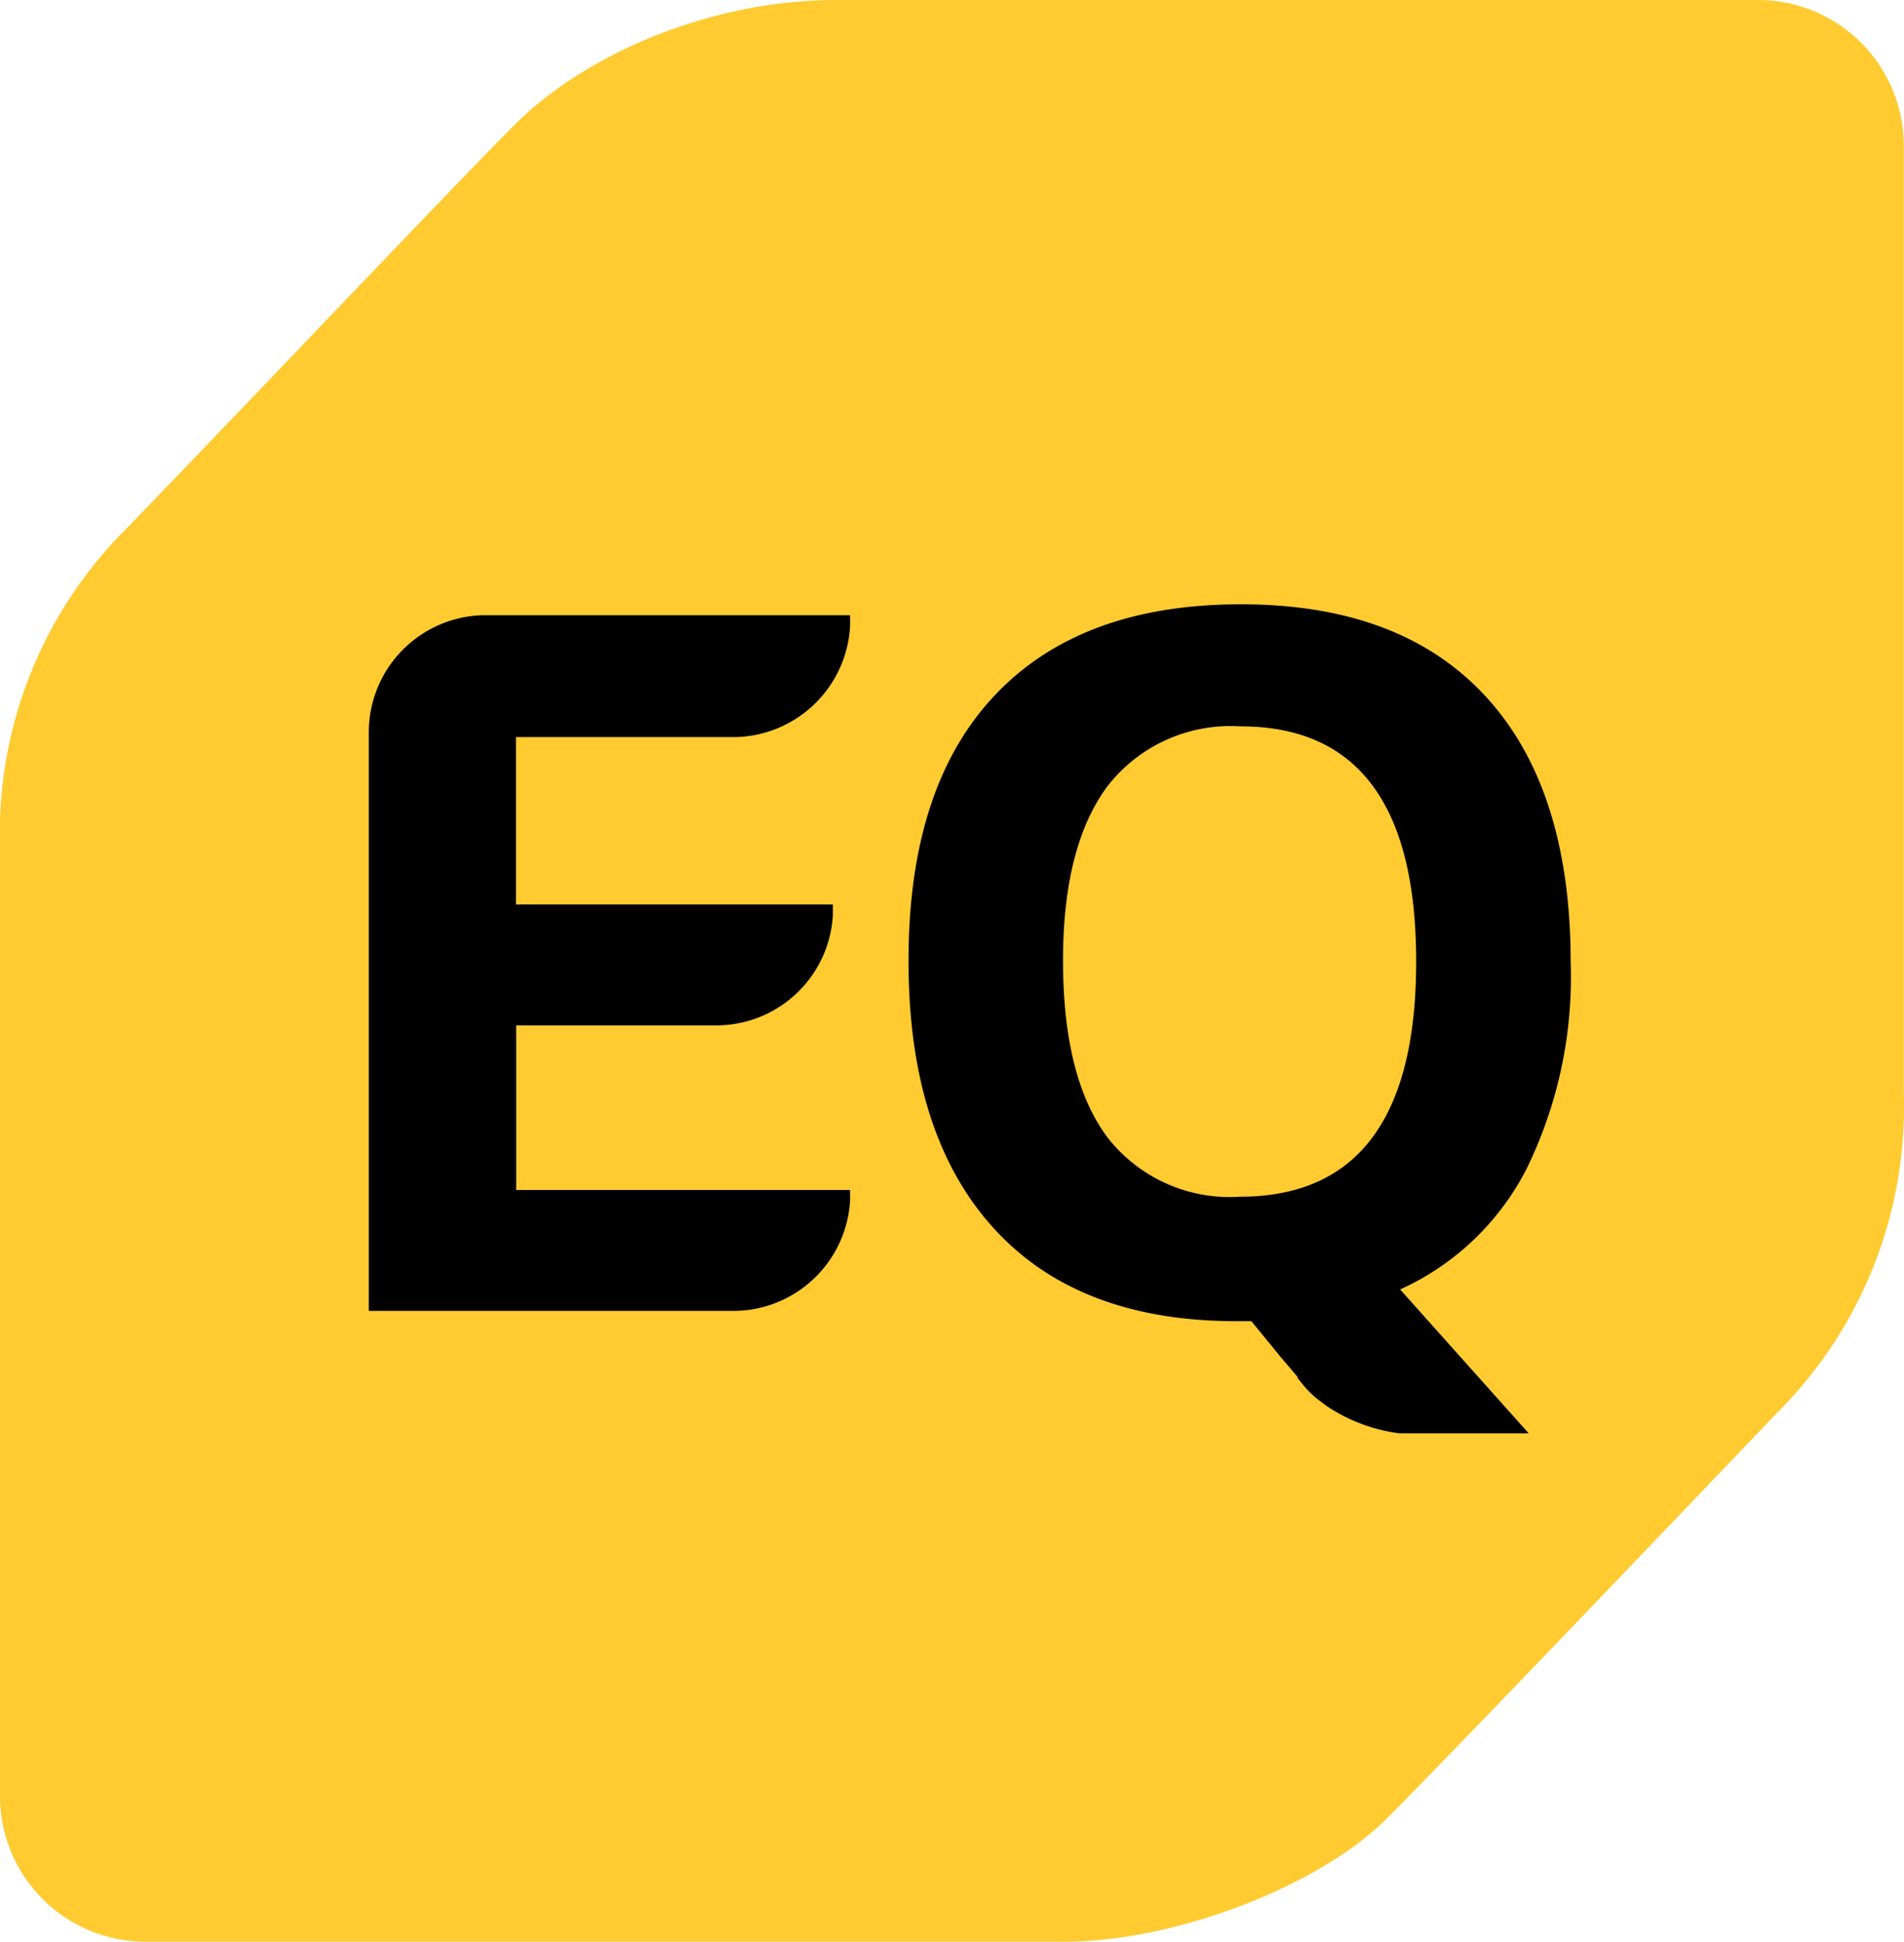
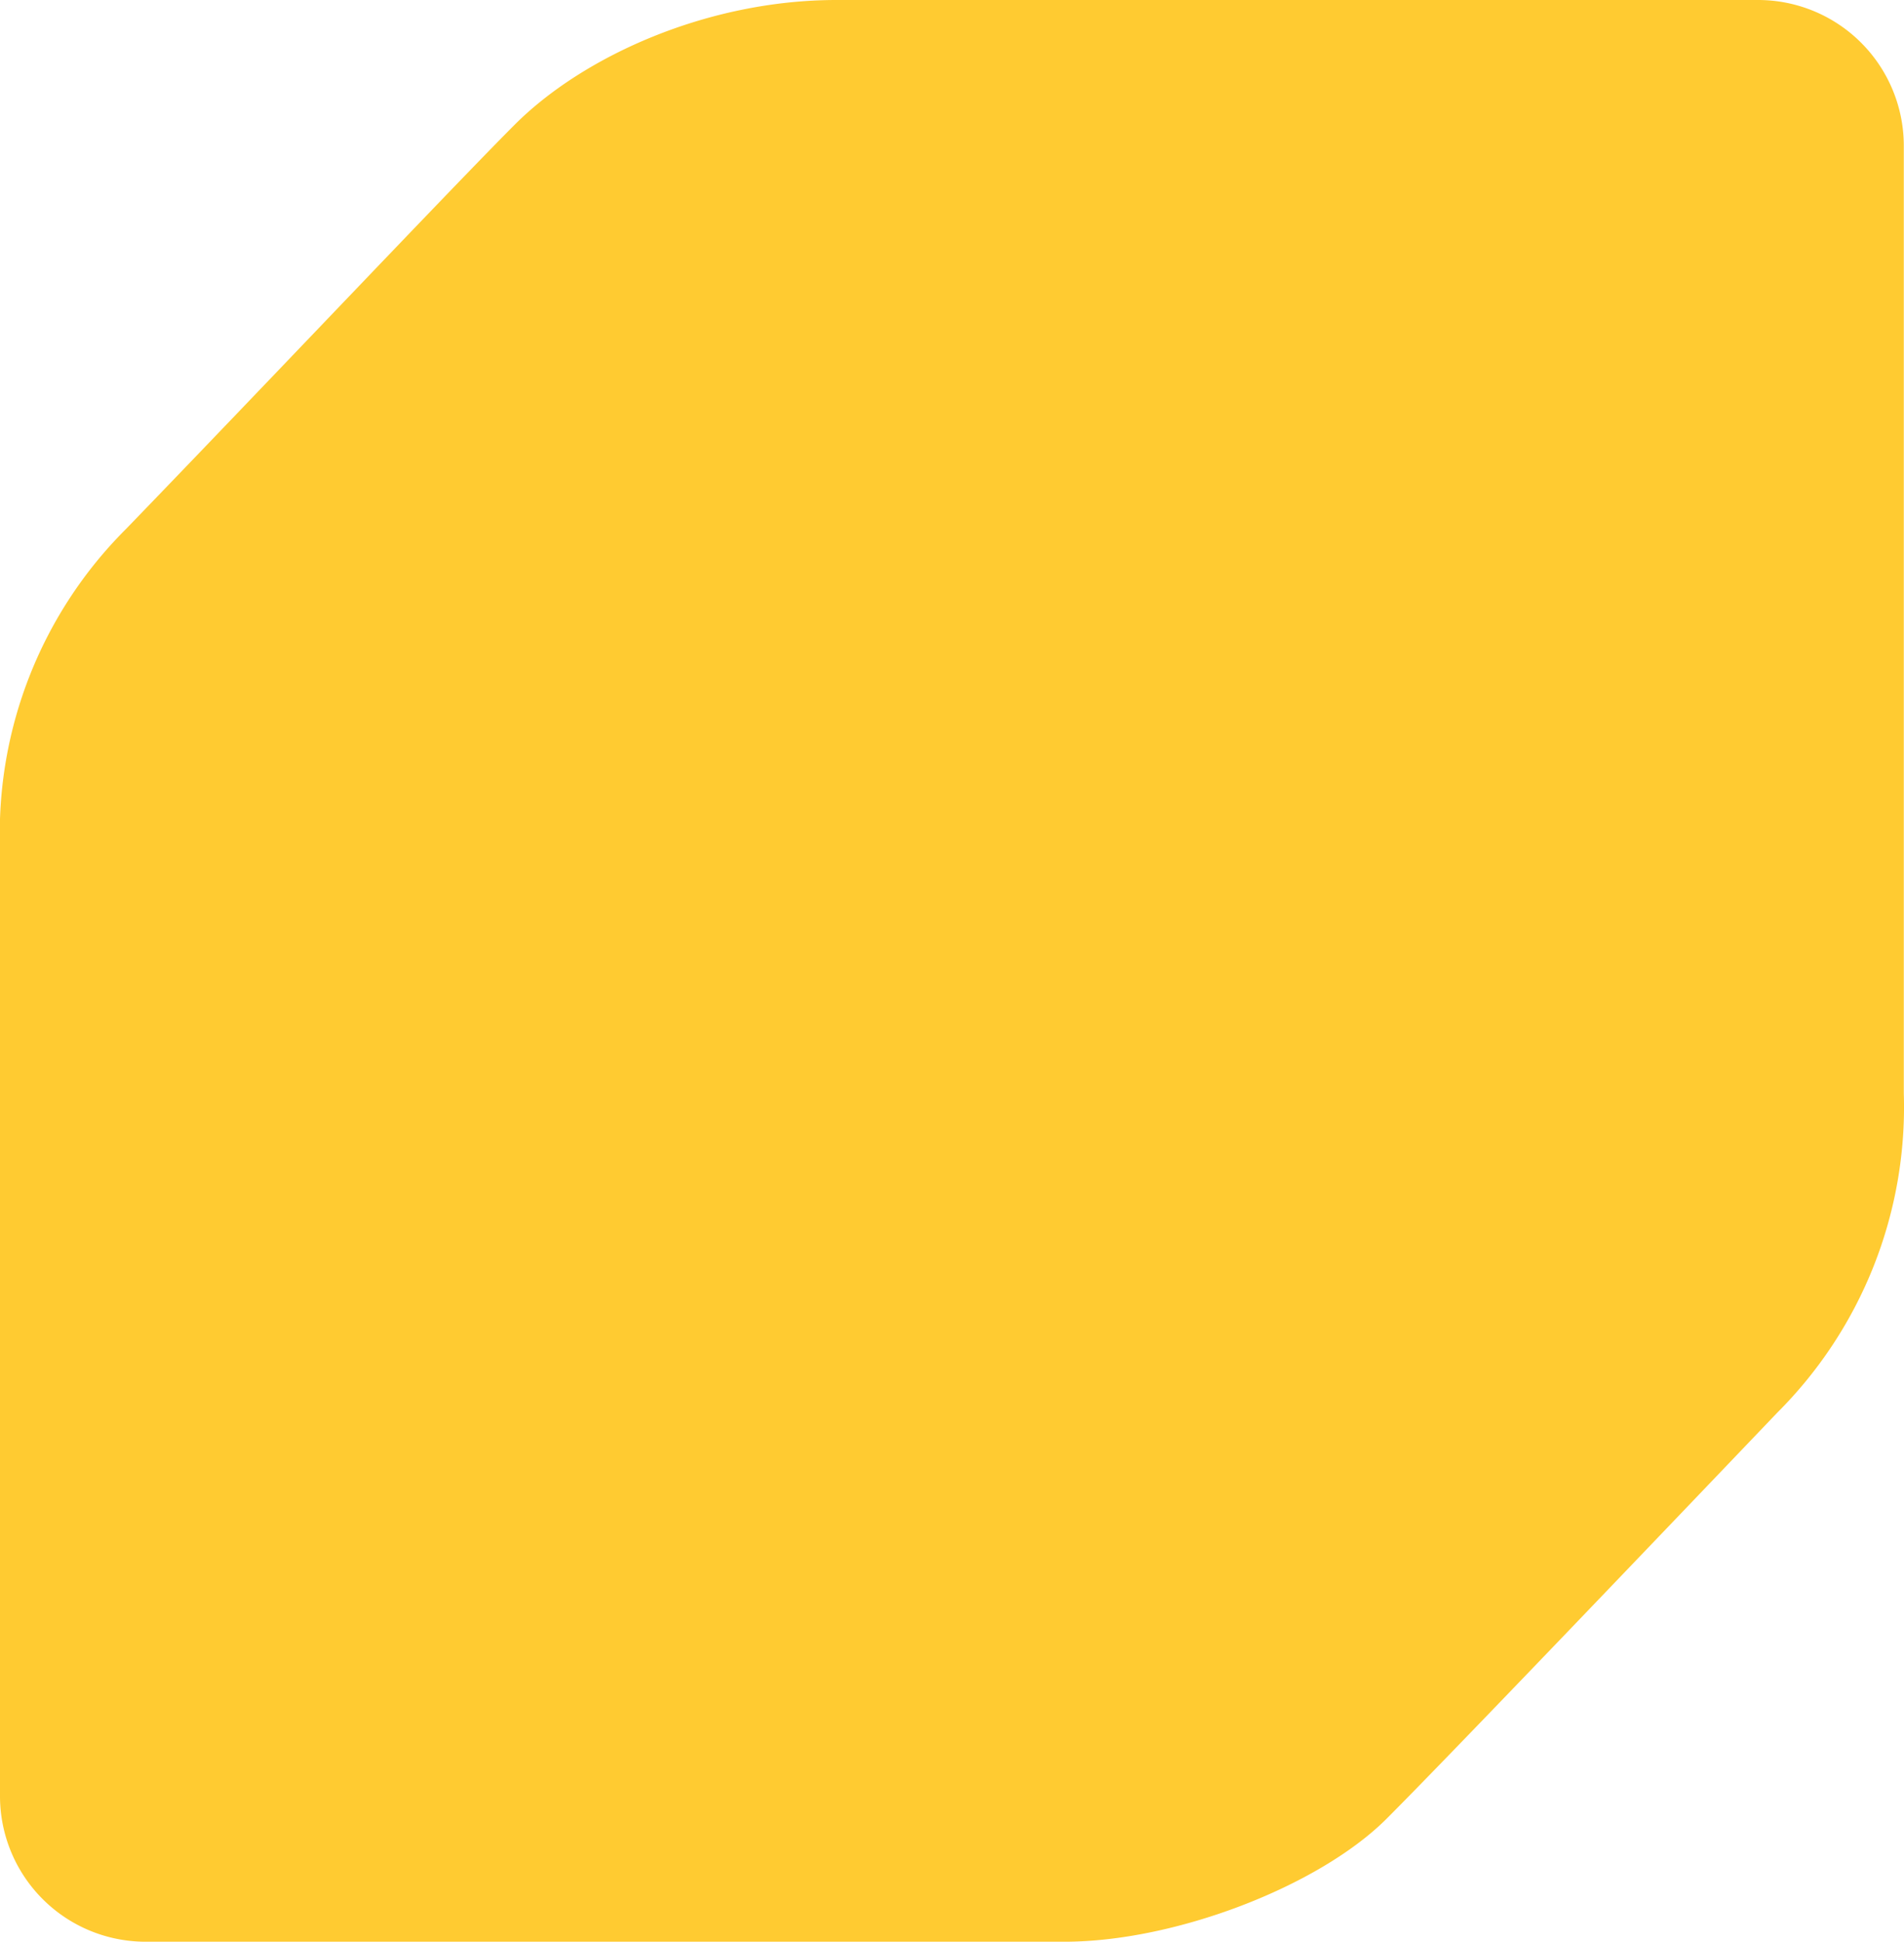
<svg xmlns="http://www.w3.org/2000/svg" viewBox="0 0 96.13 98">
  <g>
    <g>
      <path d="M7.37 98h46.37c5.6 0 12.85-2.8 16.26-6.2 3-3 13-13.46 19.74-20.51a21.79 21.79 0 0 0 6.38-16.1V7.36A7.36 7.36 0 0 0 88.76 0H42.23C35.79 0 29.51 2.78 26 6.28c-3 3-12.85 13.4-19.63 20.41A21.68 21.68 0 0 0 0 42.76v47.88A7.35 7.35 0 0 0 7.37 98" fill="#ffcb31" />
-       <path d="M77.1 58.94a22 22 0 0 0 2.2-10.38q0-8.75-4.29-13.41T62.63 30.5q-8.09 0-12.43 4.62t-4.33 13.39q0 8.76 4.31 13.49t12.4 4.68h.6l1.48 1.81.85 1v.06l.36.44a5.2 5.2 0 0 0 .58.57l.47.36a8.55 8.55 0 0 0 3.73 1.42h6.53l-6.49-7.26a13.36 13.36 0 0 0 6.41-6.14ZM62.59 60.4a7.82 7.82 0 0 1-6.68-3c-1.49-2-2.23-4.95-2.24-8.86s.76-6.88 2.26-8.88a7.87 7.87 0 0 1 6.7-3q8.87 0 8.87 11.87T62.59 60.4ZM37.18 37.2a5.93 5.93 0 0 0 5.74-5.59v-.56h-18.5a5.91 5.91 0 0 0-5.8 5.9v29.21h18.56a5.91 5.91 0 0 0 5.74-5.58v-.52H26.06v-8.31h10.27a5.9 5.9 0 0 0 5.72-5.55v-.55h-16V37.2Z" />
    </g>
  </g>
</svg>